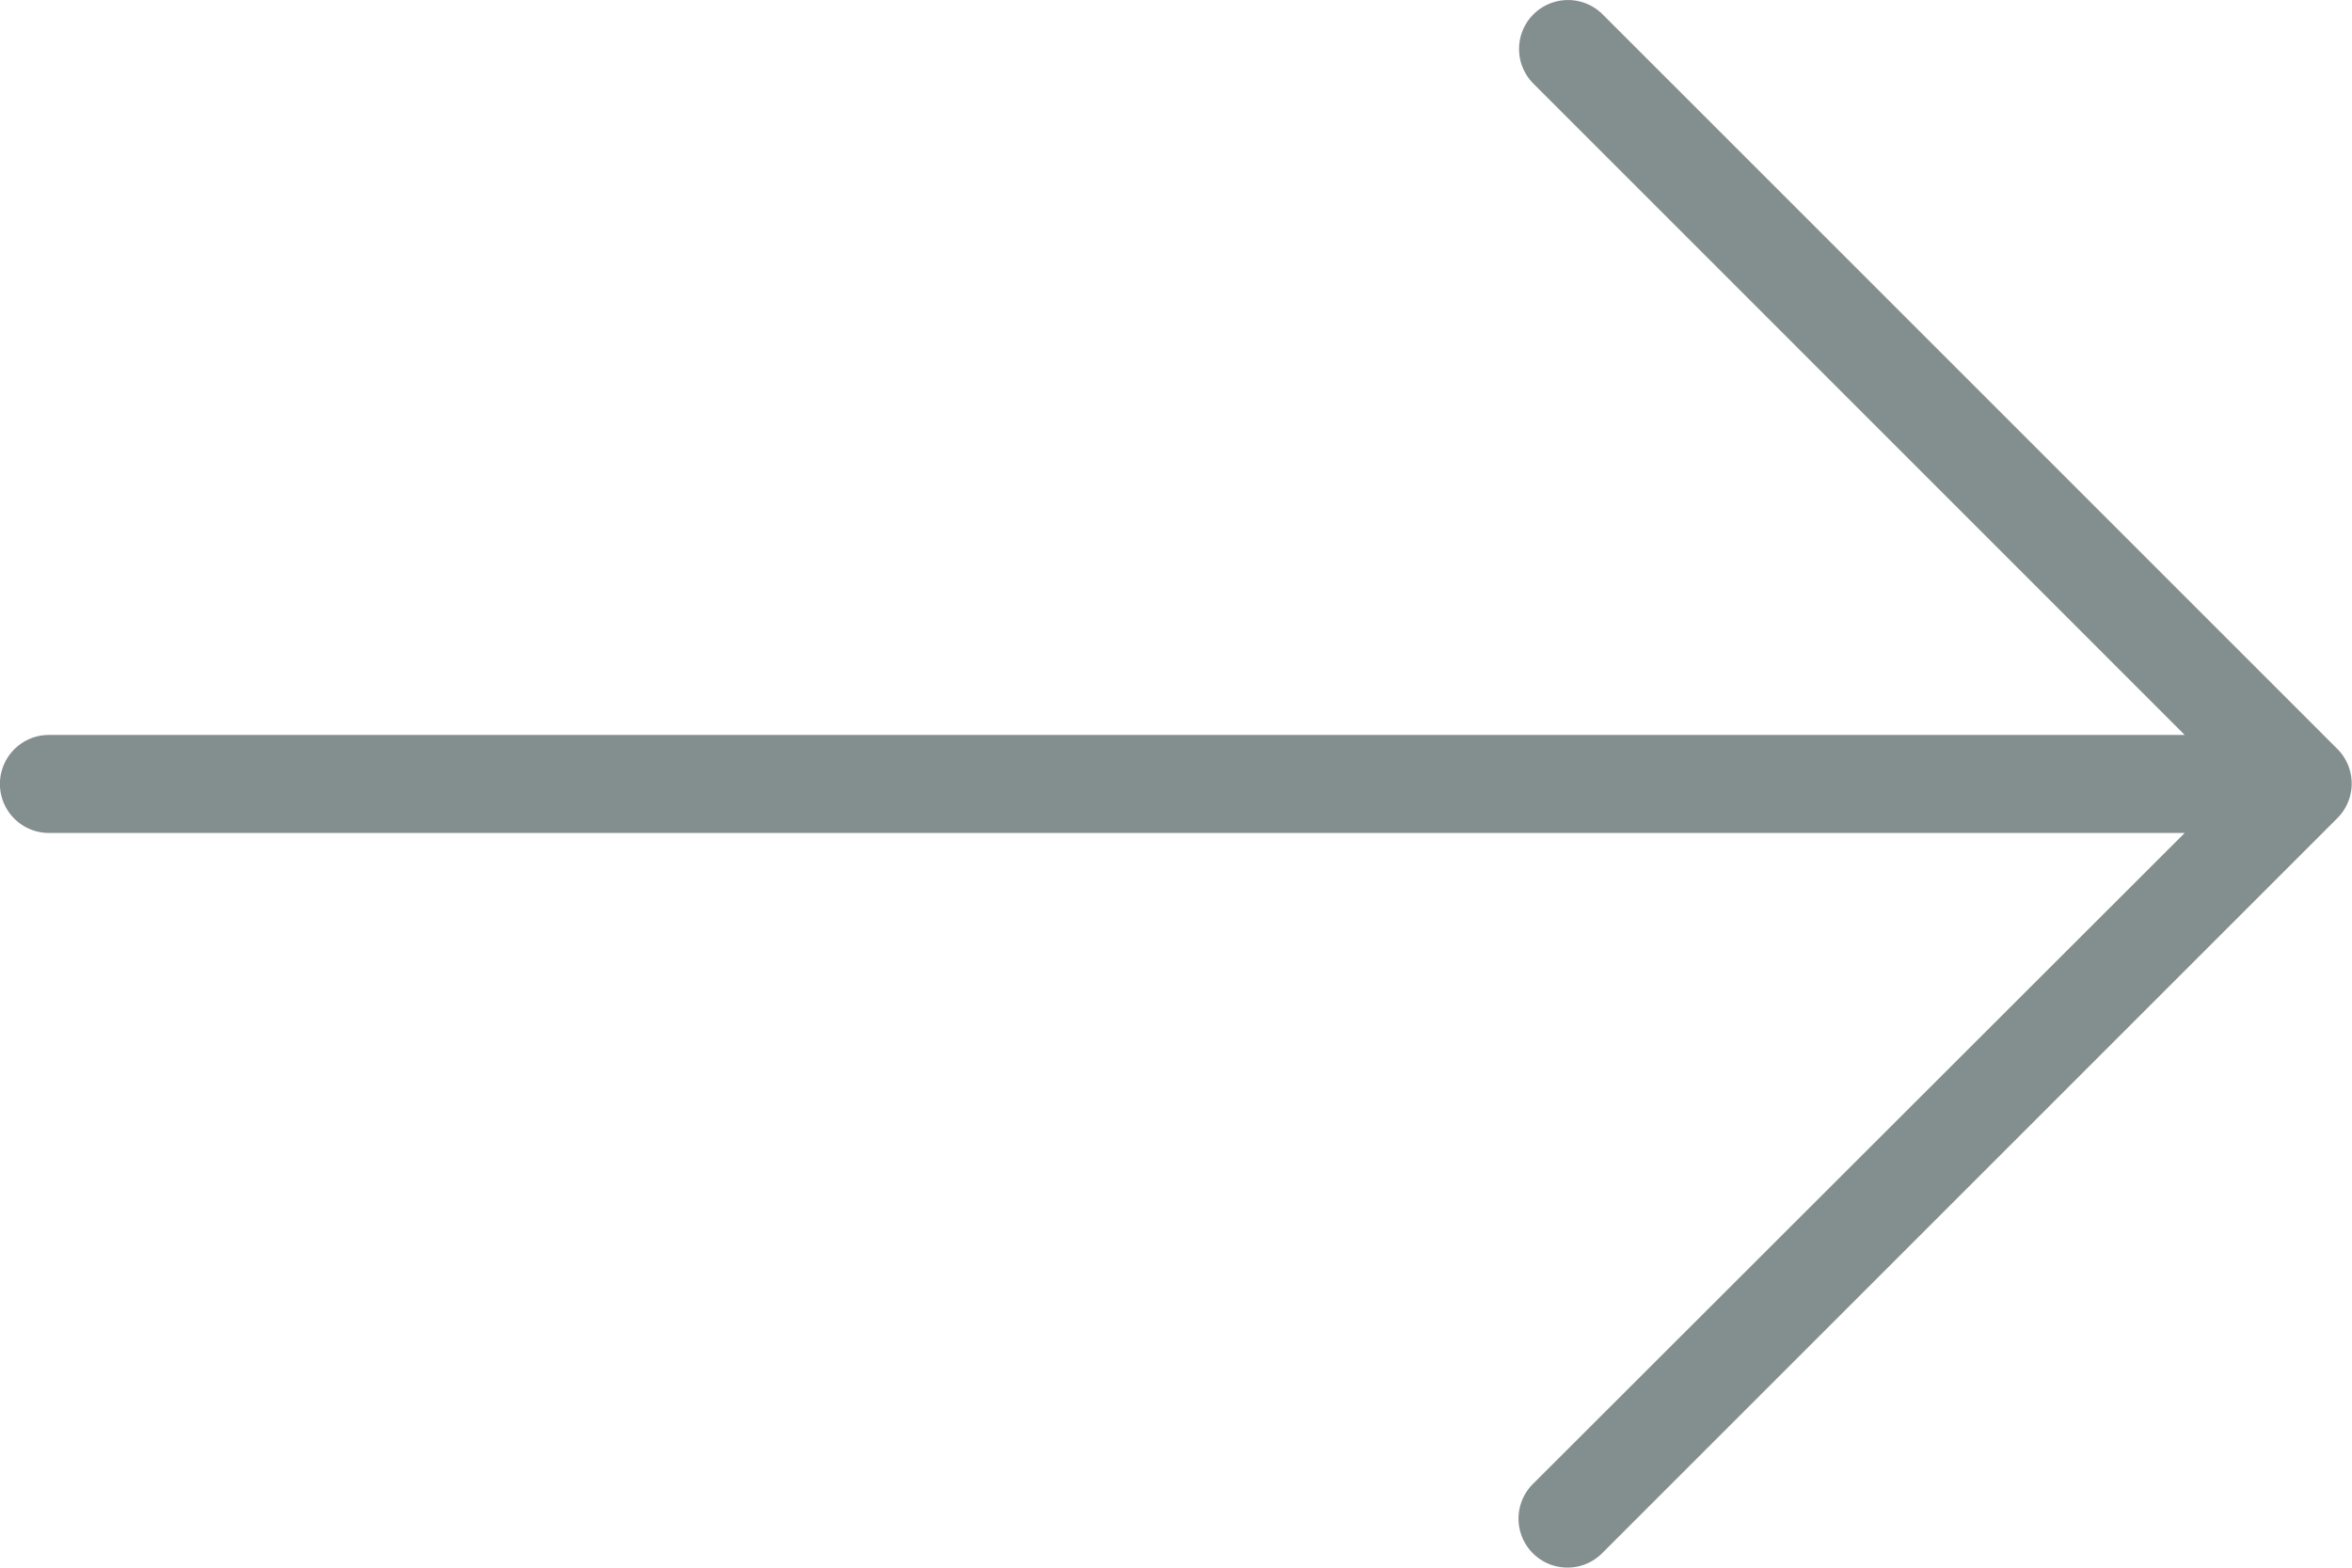
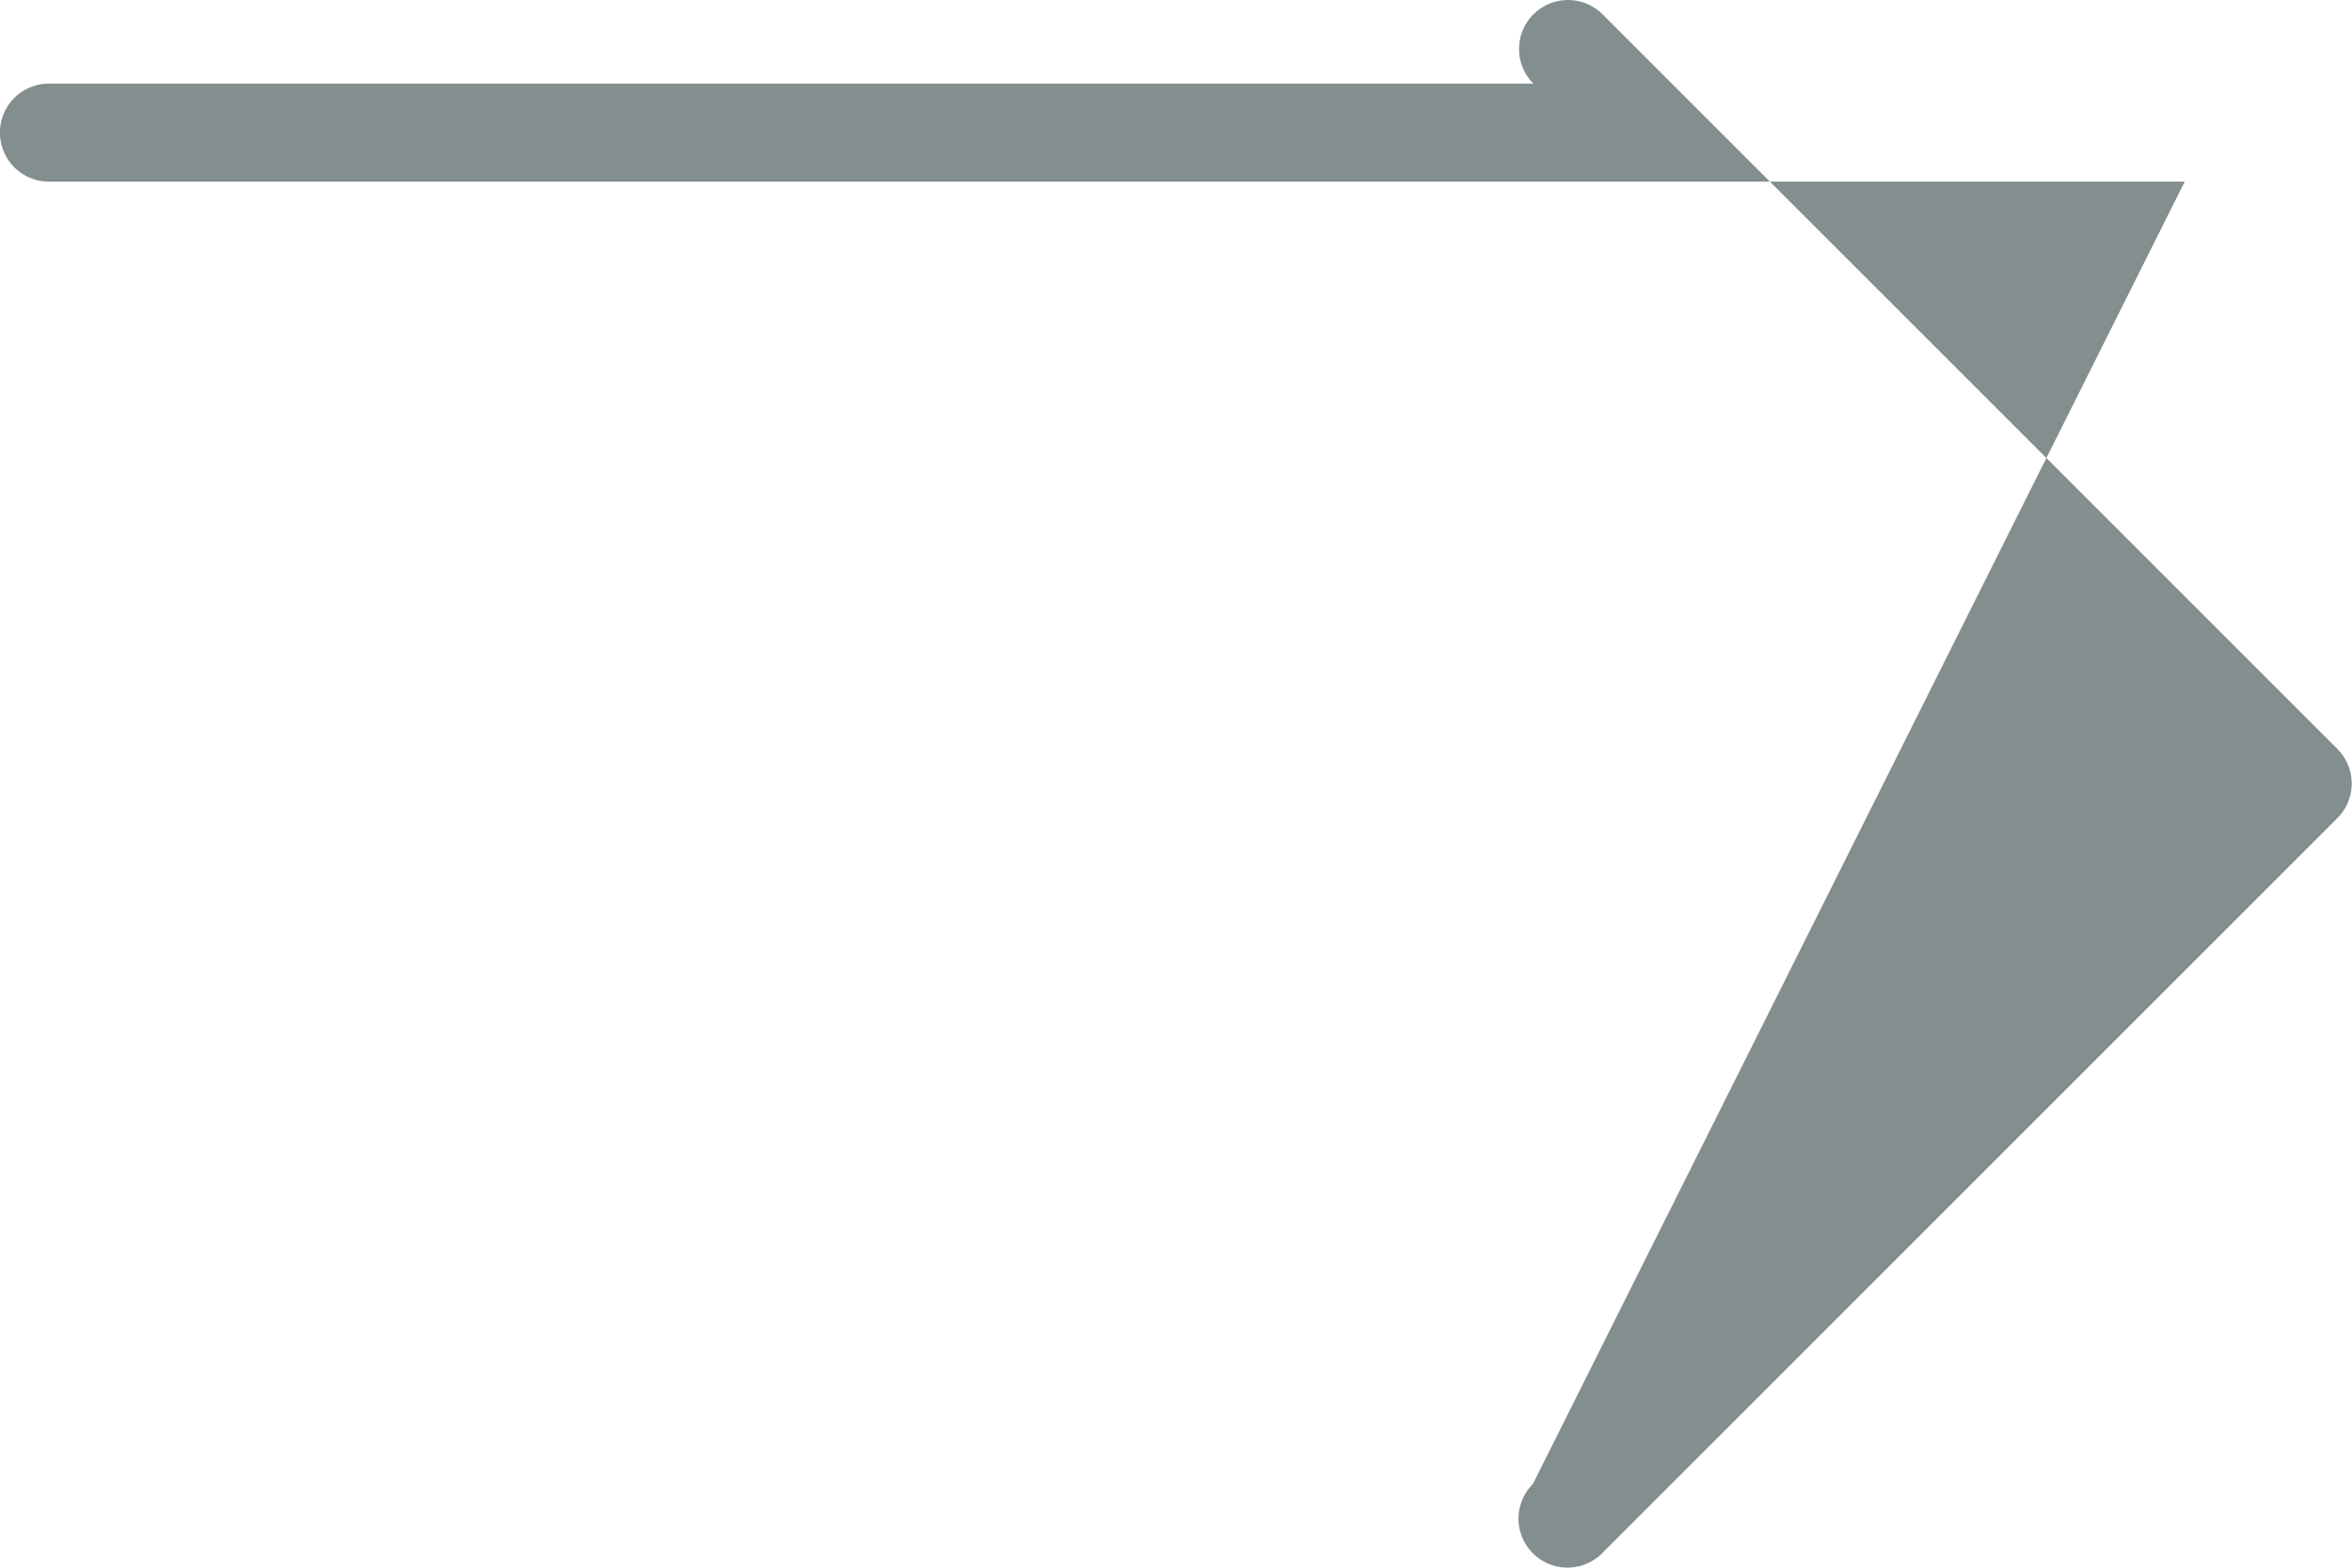
<svg xmlns="http://www.w3.org/2000/svg" width="17.492" height="11.661" viewBox="0 0 17.492 11.661">
  <defs>
    <style>
      .cls-1 {
        fill: #838e8e;
      }
    </style>
  </defs>
  <g id="next-arrow" transform="translate(0 -85.333)">
    <g id="Group_382" data-name="Group 382" transform="translate(0 85.333)">
-       <path id="Path_377" data-name="Path 377" class="cls-1" d="M17.385,90.906,11.919,85.44a.364.364,0,0,0-.515.515L16.248,90.8H.364a.364.364,0,1,0,0,.729H16.248L11.4,96.372a.364.364,0,1,0,.515.515l5.466-5.466A.364.364,0,0,0,17.385,90.906Z" transform="translate(0 -85.333)" />
+       <path id="Path_377" data-name="Path 377" class="cls-1" d="M17.385,90.906,11.919,85.44a.364.364,0,0,0-.515.515H.364a.364.364,0,1,0,0,.729H16.248L11.4,96.372a.364.364,0,1,0,.515.515l5.466-5.466A.364.364,0,0,0,17.385,90.906Z" transform="translate(0 -85.333)" />
    </g>
  </g>
</svg>